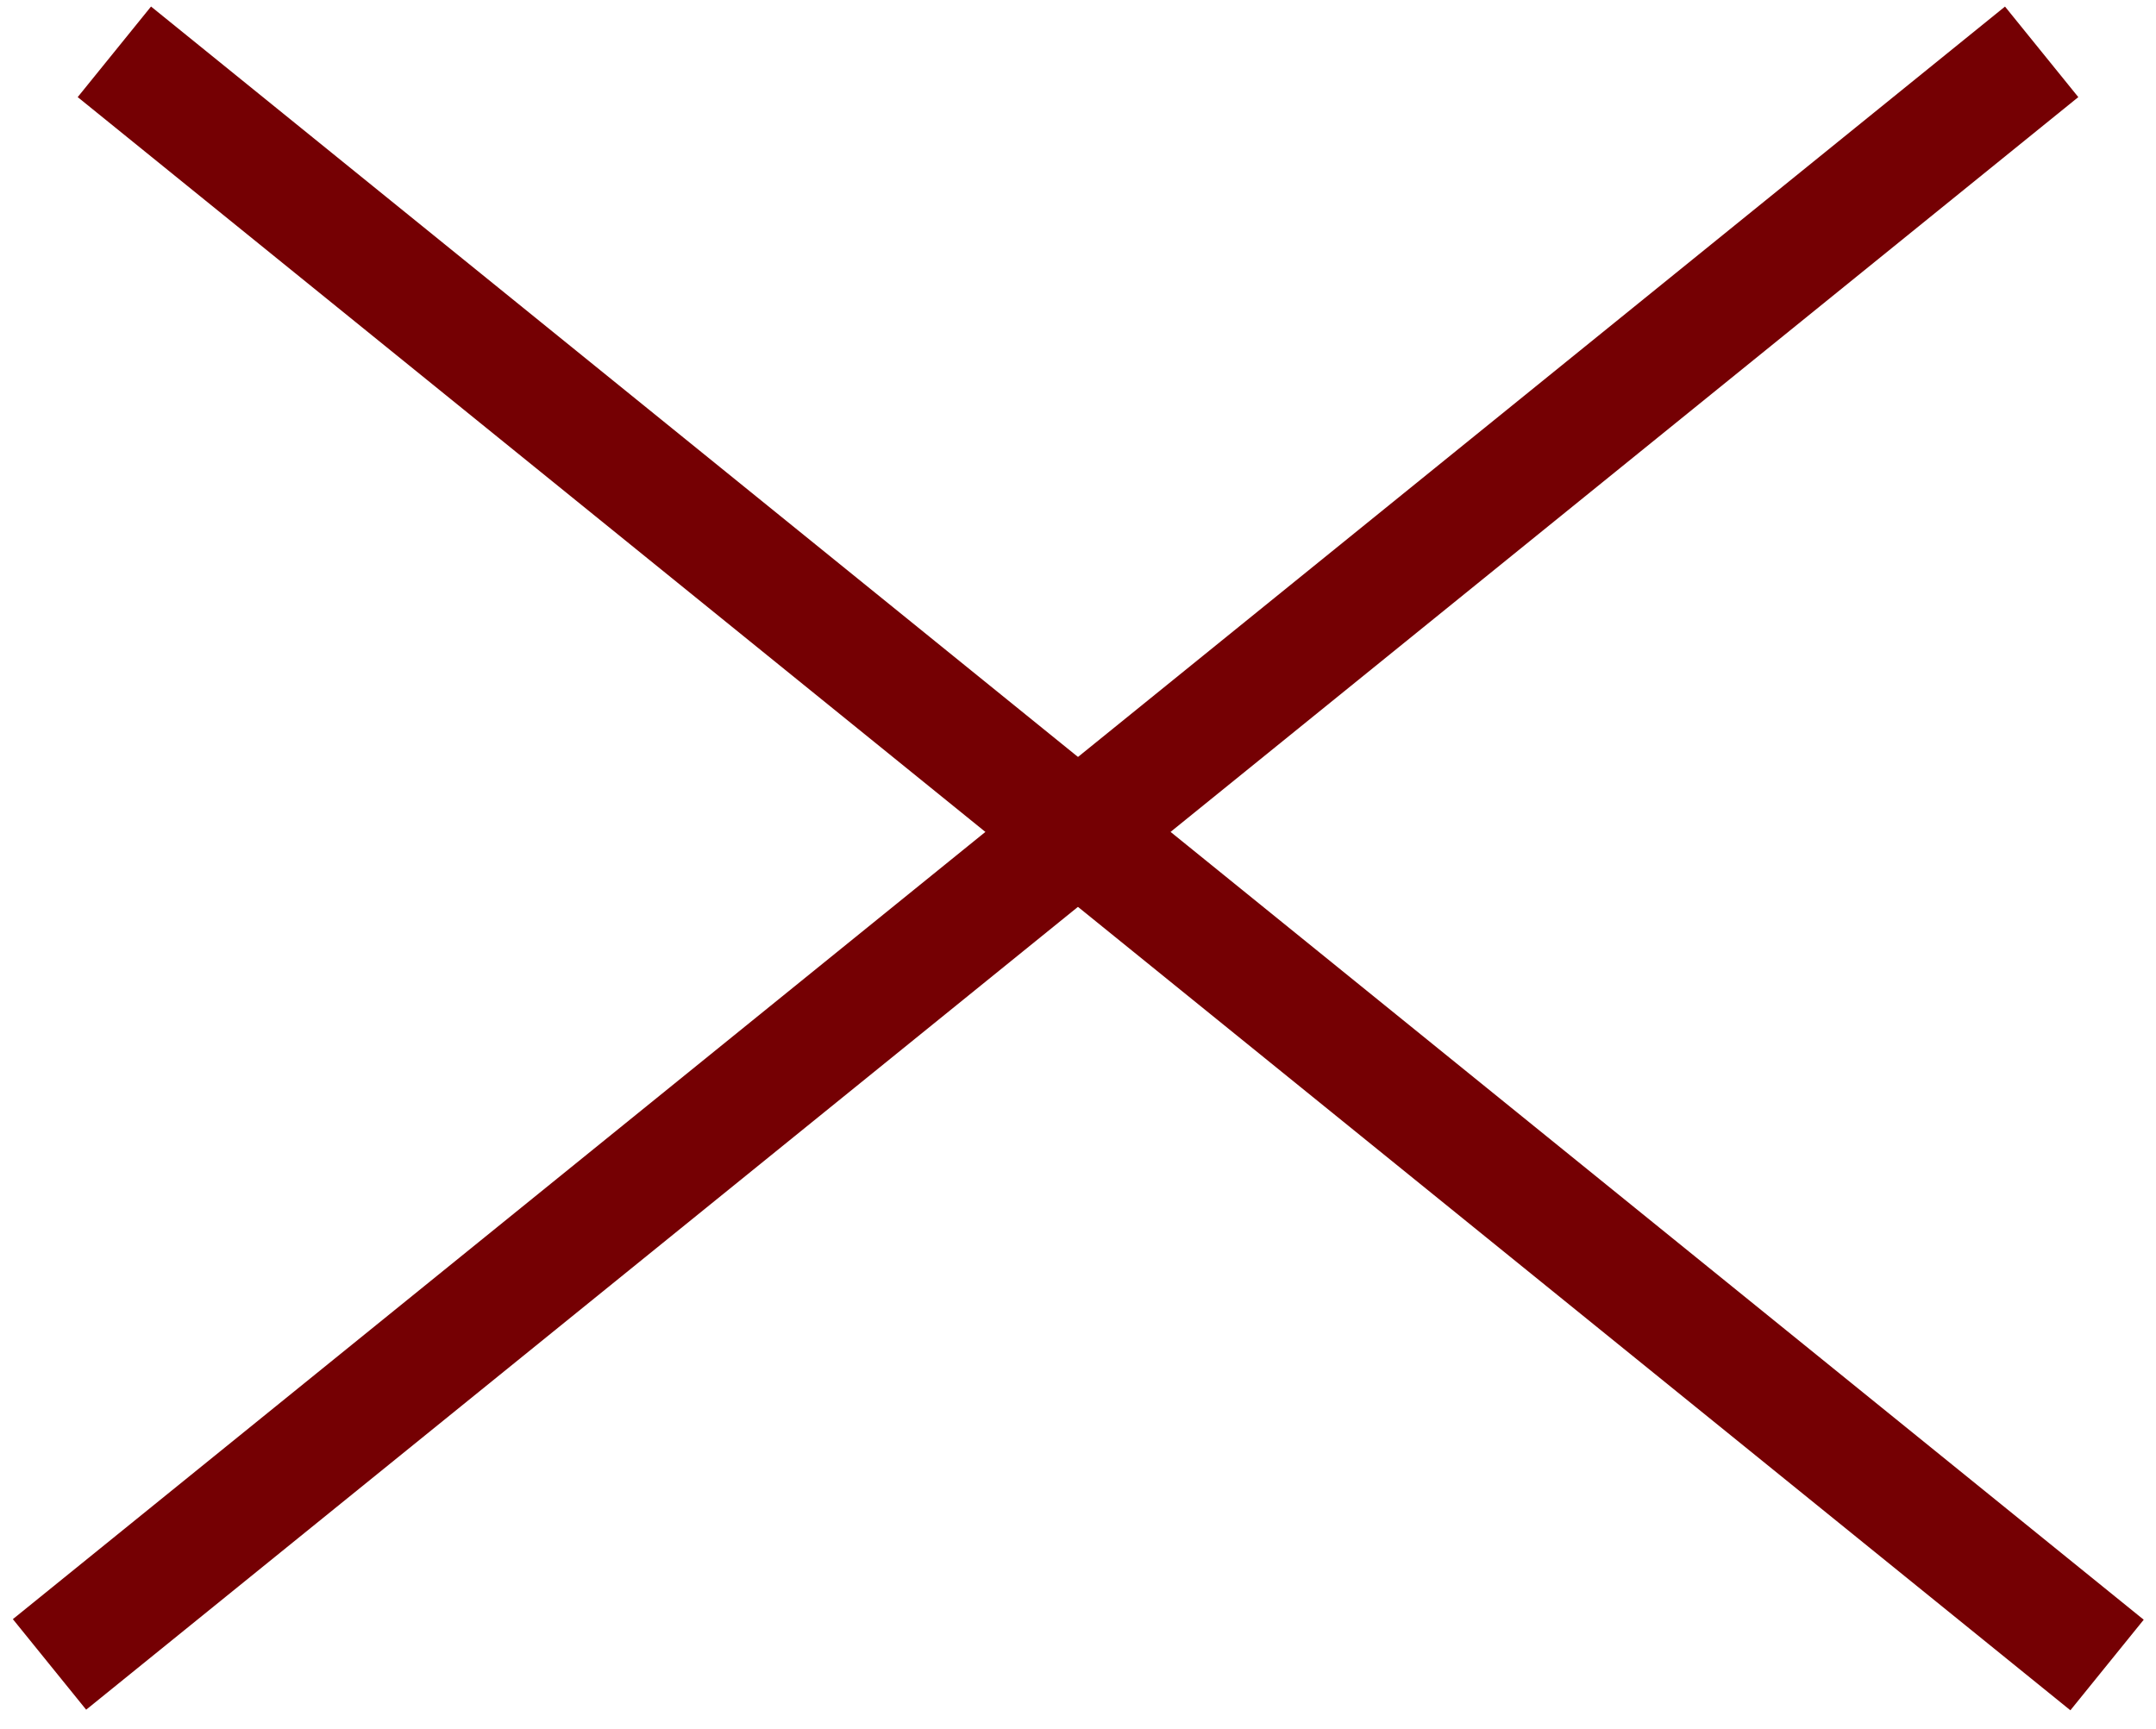
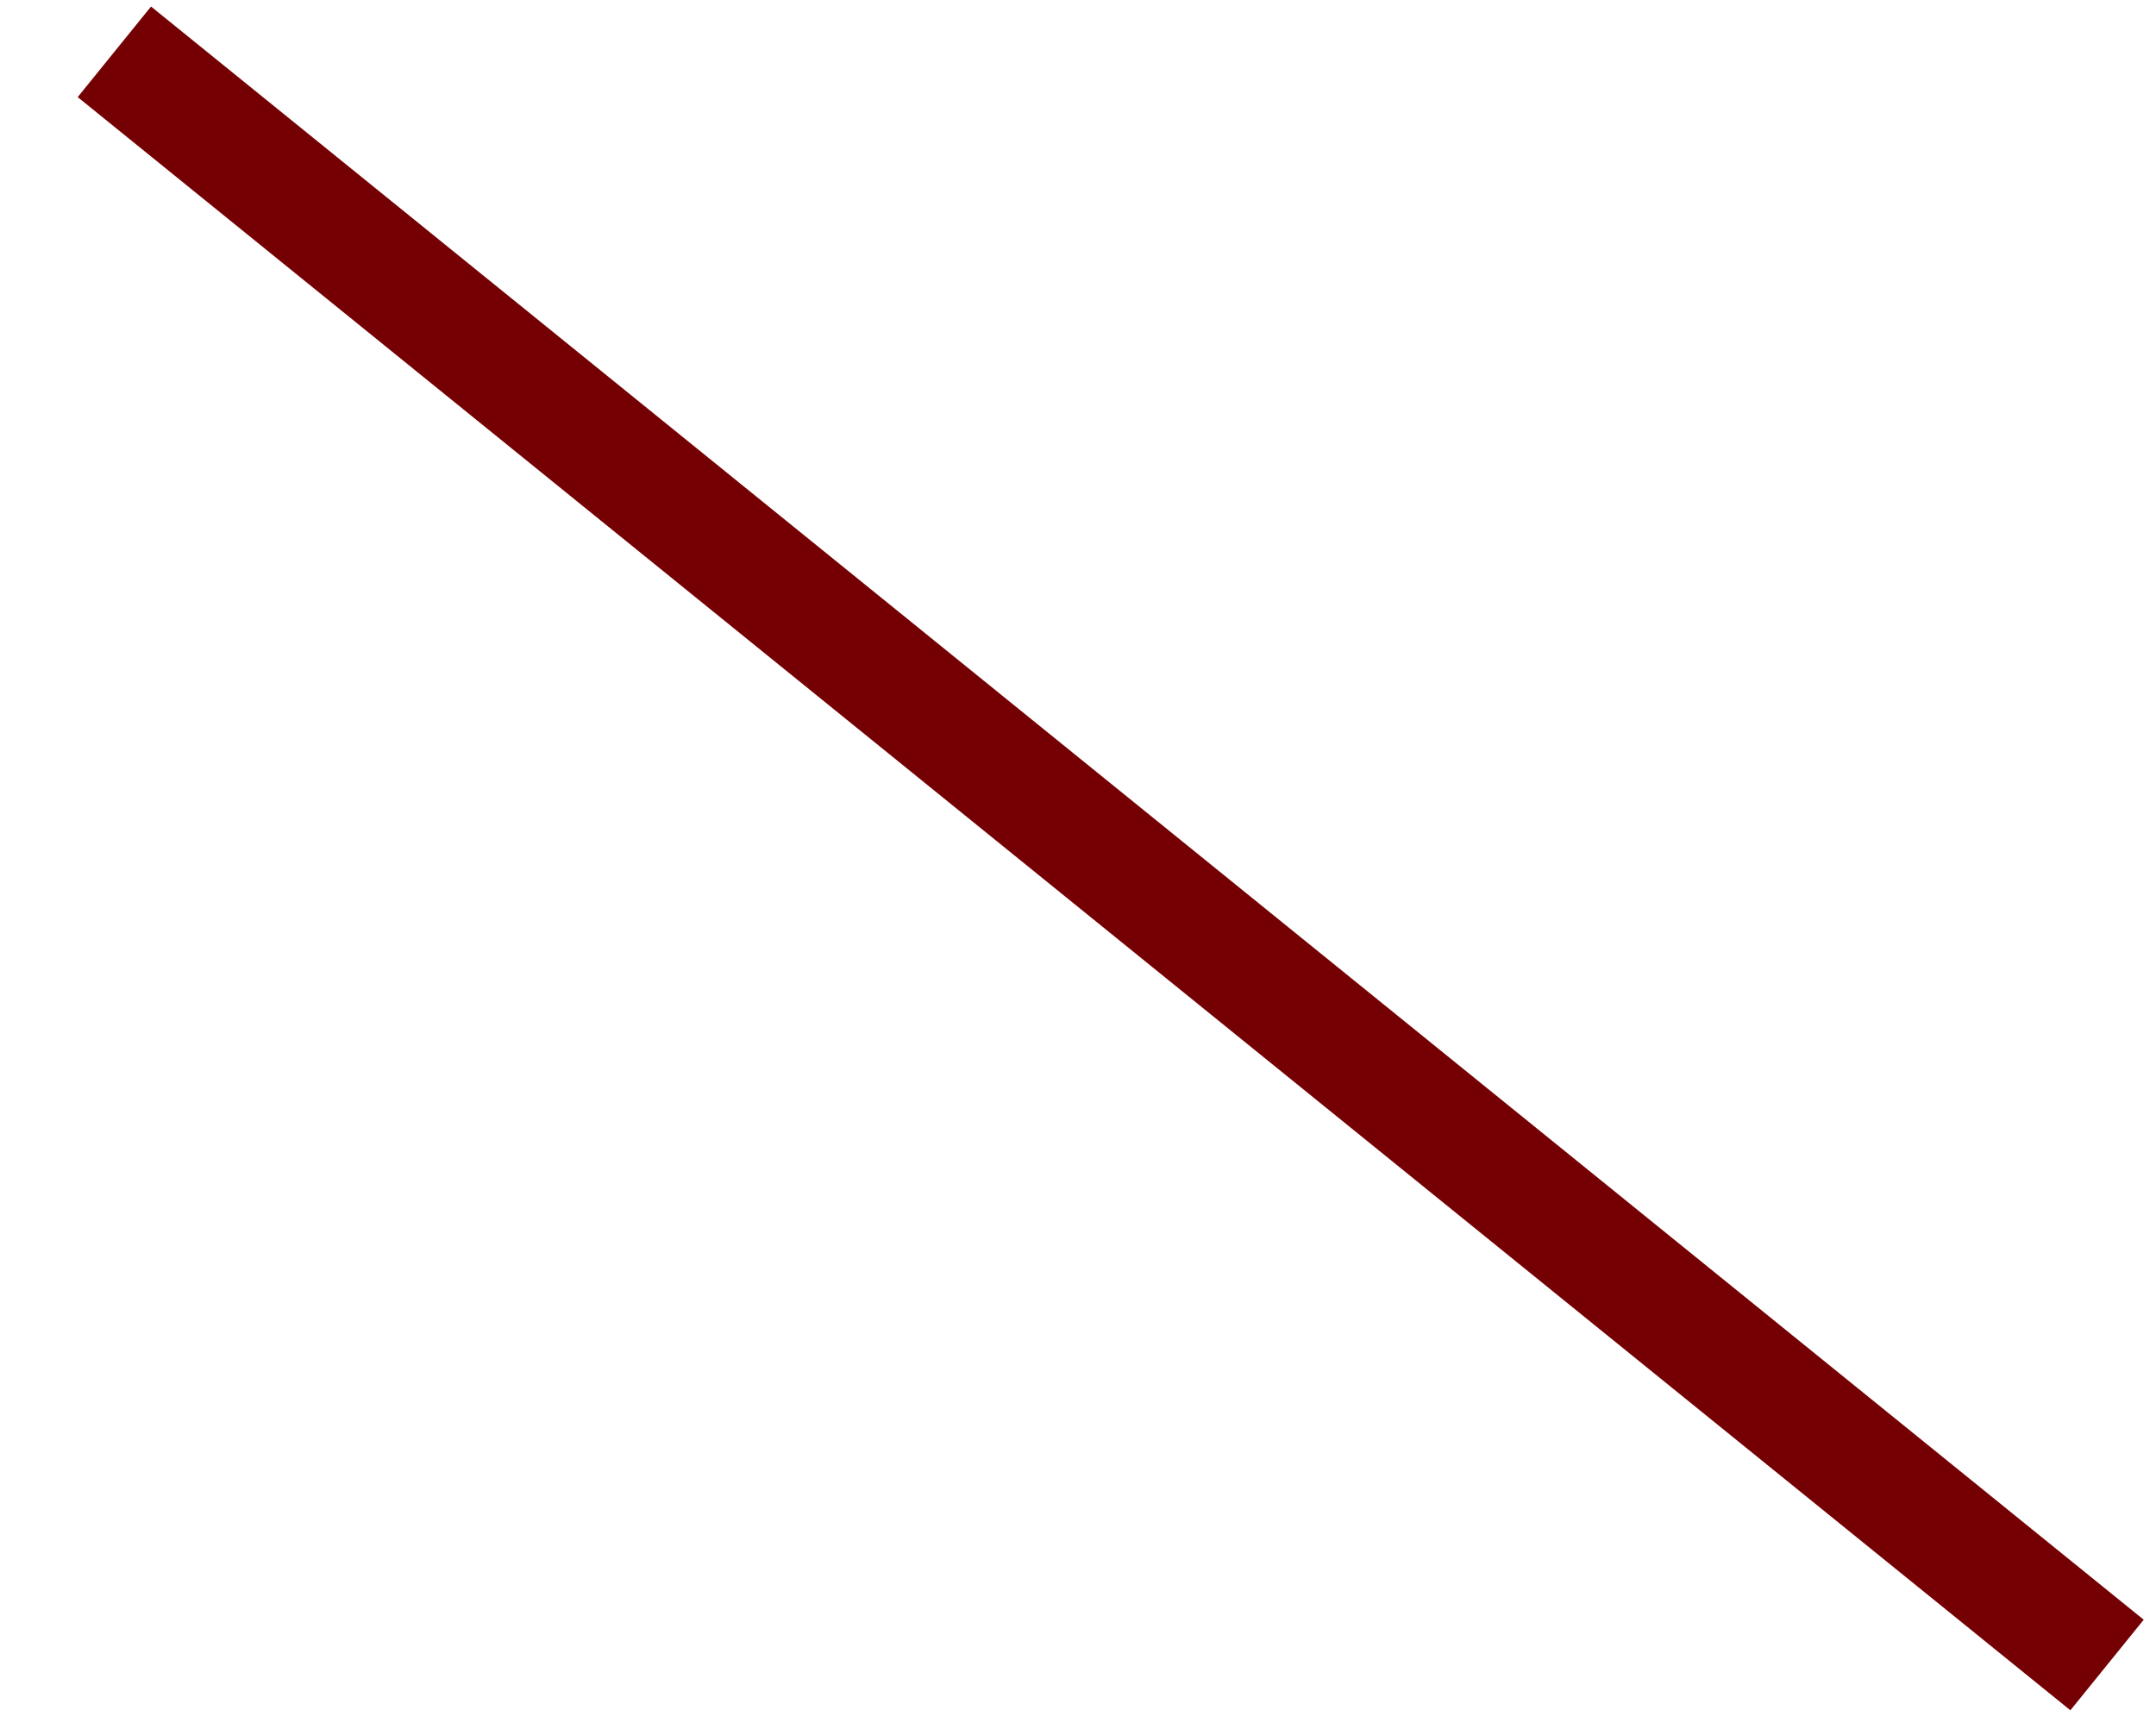
<svg xmlns="http://www.w3.org/2000/svg" width="111" height="89" viewBox="0 0 111 89" fill="none">
-   <line y1="-3" x2="132" y2="-3" transform="matrix(-0.777 0.629 0.629 0.777 107 5)" stroke="#750003" stroke-width="6" />
  <line x1="5.888" y1="2.668" x2="108.48" y2="85.727" stroke="#750003" stroke-width="6" />
</svg>